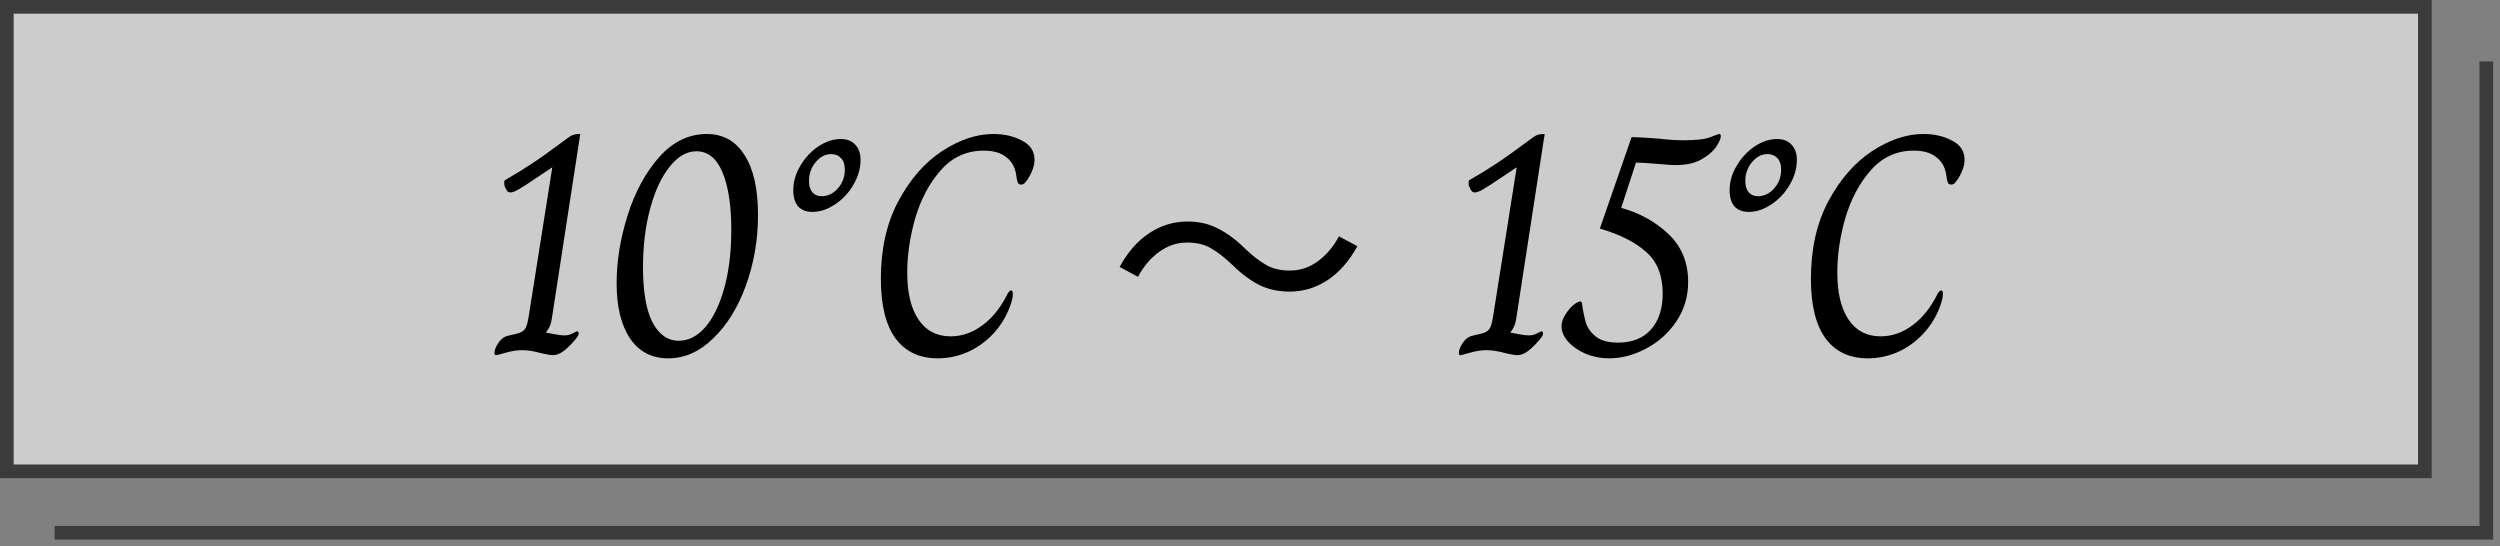
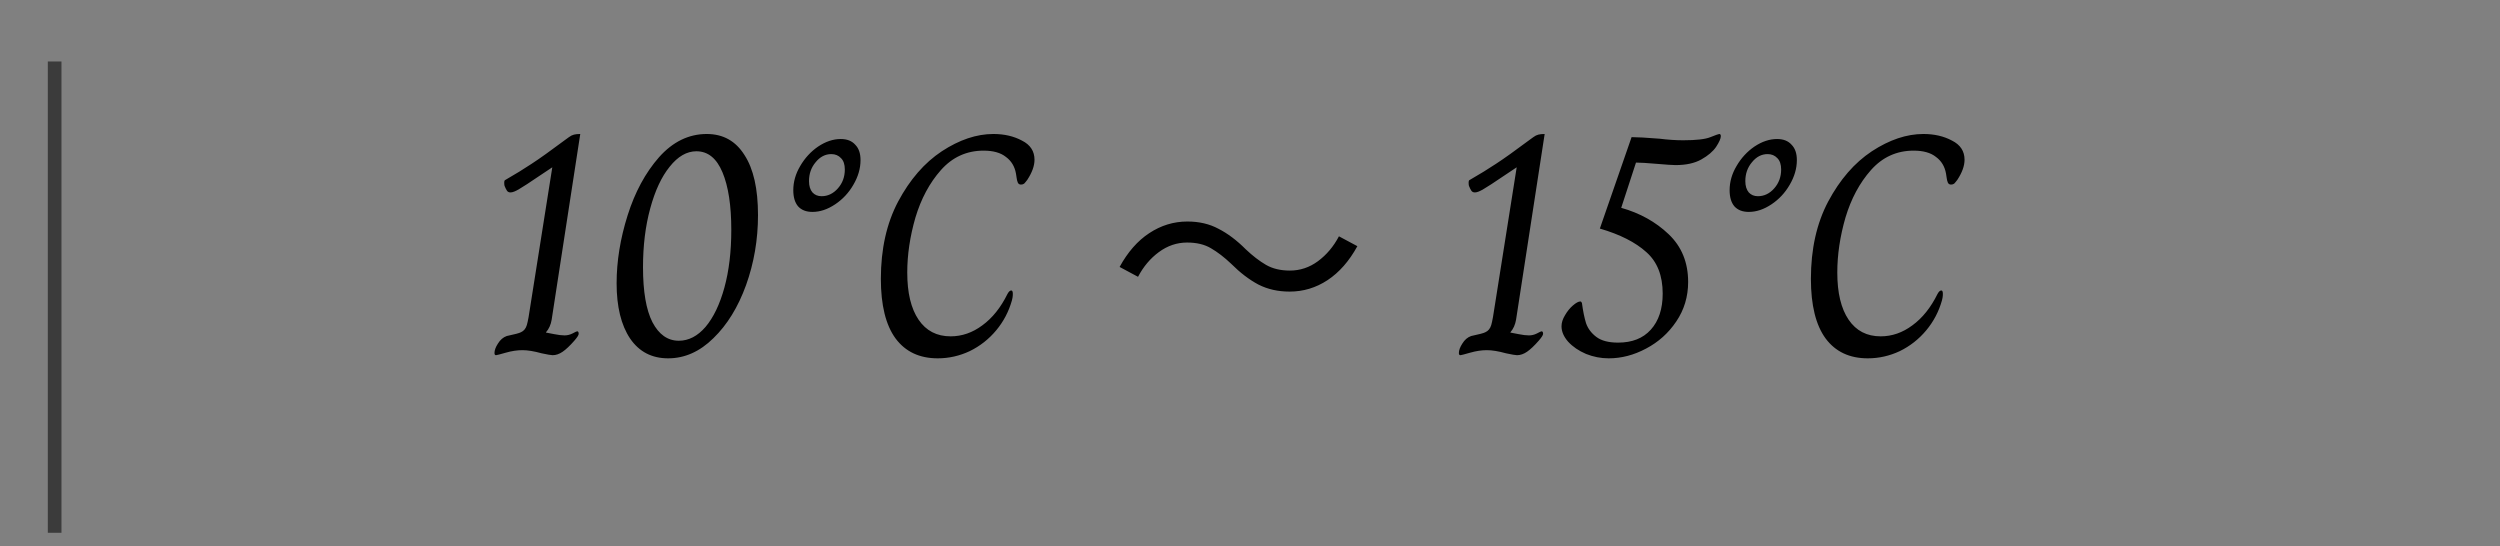
<svg xmlns="http://www.w3.org/2000/svg" width="183" height="40" viewBox="0 0 183 40" fill="none">
  <rect x="0" y="0" width="183" height="40" fill="#808080" stroke="none" />
-   <path d="M4 39H182V4.5" stroke="#3B3B3B" />
-   <rect x="0.5" y="0.5" width="177" height="34" fill="white" fill-opacity="0.6" stroke="#3B3B3B" />
+   <path d="M4 39V4.5" stroke="#3B3B3B" />
  <path d="M36.311 26C36.265 26 36.234 25.985 36.219 25.954C36.204 25.923 36.196 25.885 36.196 25.839C36.196 25.64 36.28 25.41 36.449 25.149C36.618 24.873 36.832 24.689 37.093 24.597C37.676 24.474 38.021 24.382 38.128 24.321C38.343 24.229 38.488 24.053 38.565 23.792C38.642 23.531 38.734 23.025 38.841 22.274L40.428 12.246L39.393 12.936C38.764 13.365 38.304 13.664 38.013 13.833C37.737 14.002 37.522 14.086 37.369 14.086C37.262 14.086 37.177 14.048 37.116 13.971C37.055 13.879 36.993 13.756 36.932 13.603C36.917 13.542 36.909 13.465 36.909 13.373C36.909 13.25 36.94 13.181 37.001 13.166C37.722 12.752 38.358 12.361 38.91 11.993C39.477 11.625 40.305 11.035 41.394 10.222C41.44 10.191 41.524 10.13 41.647 10.038C41.77 9.946 41.892 9.885 42.015 9.854C42.138 9.823 42.291 9.808 42.475 9.808L40.382 23.401C40.321 23.769 40.183 24.076 39.968 24.321V24.344C40.075 24.359 40.275 24.398 40.566 24.459C40.873 24.52 41.126 24.551 41.325 24.551C41.524 24.551 41.716 24.505 41.9 24.413C42.099 24.306 42.214 24.252 42.245 24.252C42.322 24.252 42.36 24.313 42.36 24.436C42.36 24.528 42.253 24.697 42.038 24.942C41.716 25.31 41.432 25.578 41.187 25.747C40.942 25.916 40.696 26 40.451 26C40.344 26 40.075 25.954 39.646 25.862C39.094 25.709 38.626 25.632 38.243 25.632C37.86 25.632 37.453 25.693 37.024 25.816C36.595 25.939 36.357 26 36.311 26ZM48.907 26.23C47.712 26.23 46.784 25.747 46.124 24.781C45.465 23.8 45.136 22.45 45.136 20.733C45.136 19.123 45.404 17.467 45.941 15.765C46.477 14.063 47.244 12.645 48.24 11.51C49.252 10.375 50.418 9.808 51.736 9.808C52.932 9.808 53.852 10.322 54.496 11.349C55.156 12.361 55.486 13.825 55.486 15.742C55.486 17.536 55.194 19.246 54.611 20.871C54.029 22.481 53.231 23.777 52.219 24.758C51.223 25.739 50.119 26.23 48.907 26.23ZM49.69 24.942C50.41 24.942 51.062 24.605 51.645 23.93C52.227 23.24 52.687 22.282 53.025 21.055C53.362 19.828 53.531 18.418 53.531 16.823C53.531 15.044 53.316 13.641 52.886 12.614C52.457 11.587 51.821 11.073 50.977 11.073C50.272 11.073 49.62 11.449 49.023 12.2C48.425 12.936 47.949 13.956 47.596 15.259C47.244 16.547 47.068 17.981 47.068 19.56C47.068 21.339 47.297 22.68 47.758 23.585C48.233 24.49 48.877 24.942 49.69 24.942ZM59.472 15.512C59.012 15.512 58.66 15.374 58.414 15.098C58.184 14.822 58.069 14.431 58.069 13.925C58.069 13.312 58.238 12.721 58.575 12.154C58.913 11.571 59.35 11.096 59.886 10.728C60.438 10.36 60.99 10.176 61.542 10.176C62.002 10.176 62.355 10.314 62.6 10.59C62.861 10.851 62.991 11.226 62.991 11.717C62.991 12.33 62.815 12.936 62.462 13.534C62.125 14.117 61.68 14.592 61.128 14.96C60.576 15.328 60.024 15.512 59.472 15.512ZM60.139 14.362C60.599 14.362 60.998 14.17 61.335 13.787C61.673 13.404 61.841 12.944 61.841 12.407C61.841 12.039 61.749 11.763 61.565 11.579C61.381 11.38 61.144 11.28 60.852 11.28C60.408 11.28 60.024 11.479 59.702 11.878C59.38 12.261 59.219 12.721 59.219 13.258C59.219 13.611 59.304 13.887 59.472 14.086C59.641 14.27 59.863 14.362 60.139 14.362ZM68.642 26.23C67.308 26.23 66.281 25.747 65.56 24.781C64.839 23.8 64.479 22.343 64.479 20.411C64.479 18.234 64.9 16.348 65.744 14.753C66.603 13.143 67.668 11.916 68.941 11.073C70.229 10.23 71.486 9.808 72.713 9.808C73.51 9.808 74.208 9.969 74.806 10.291C75.419 10.598 75.726 11.065 75.726 11.694C75.726 12.139 75.549 12.629 75.197 13.166C75.105 13.289 75.028 13.381 74.967 13.442C74.906 13.488 74.829 13.511 74.737 13.511C74.629 13.511 74.553 13.465 74.507 13.373C74.461 13.266 74.43 13.143 74.415 13.005C74.4 12.867 74.384 12.767 74.369 12.706C74.277 12.185 74.031 11.778 73.633 11.487C73.249 11.18 72.705 11.027 72 11.027C70.758 11.027 69.715 11.502 68.872 12.453C68.044 13.388 67.423 14.546 67.009 15.926C66.61 17.306 66.411 18.648 66.411 19.951C66.411 21.438 66.687 22.588 67.239 23.401C67.791 24.214 68.573 24.62 69.585 24.62C70.413 24.62 71.187 24.352 71.908 23.815C72.644 23.278 73.257 22.512 73.748 21.515C73.84 21.346 73.932 21.262 74.024 21.262C74.1 21.262 74.139 21.346 74.139 21.515C74.139 21.607 74.131 21.699 74.116 21.791C74.1 21.883 74.085 21.952 74.07 21.998C73.84 22.811 73.457 23.539 72.92 24.183C72.383 24.827 71.739 25.333 70.988 25.701C70.237 26.054 69.454 26.23 68.642 26.23ZM90.125 19.312C89.619 18.831 89.125 18.451 88.643 18.172C88.175 17.893 87.592 17.754 86.895 17.754C86.148 17.754 85.458 17.988 84.824 18.457C84.204 18.913 83.697 19.515 83.304 20.262L81.955 19.54C82.551 18.451 83.273 17.627 84.121 17.07C84.983 16.5 85.914 16.215 86.914 16.215C87.776 16.215 88.536 16.392 89.194 16.747C89.866 17.089 90.531 17.589 91.189 18.248C91.696 18.729 92.19 19.109 92.671 19.388C93.153 19.667 93.735 19.806 94.419 19.806C95.167 19.806 95.851 19.578 96.471 19.122C97.105 18.653 97.618 18.045 98.01 17.298L99.359 18.02C98.764 19.109 98.036 19.939 97.174 20.509C96.326 21.066 95.401 21.345 94.4 21.345C93.552 21.345 92.792 21.174 92.12 20.832C91.449 20.477 90.784 19.971 90.125 19.312ZM106.905 26C106.859 26 106.828 25.985 106.813 25.954C106.797 25.923 106.79 25.885 106.79 25.839C106.79 25.64 106.874 25.41 107.043 25.149C107.211 24.873 107.426 24.689 107.687 24.597C108.269 24.474 108.614 24.382 108.722 24.321C108.936 24.229 109.082 24.053 109.159 23.792C109.235 23.531 109.327 23.025 109.435 22.274L111.022 12.246L109.987 12.936C109.358 13.365 108.898 13.664 108.607 13.833C108.331 14.002 108.116 14.086 107.963 14.086C107.855 14.086 107.771 14.048 107.71 13.971C107.648 13.879 107.587 13.756 107.526 13.603C107.51 13.542 107.503 13.465 107.503 13.373C107.503 13.25 107.533 13.181 107.595 13.166C108.315 12.752 108.952 12.361 109.504 11.993C110.071 11.625 110.899 11.035 111.988 10.222C112.034 10.191 112.118 10.13 112.241 10.038C112.363 9.946 112.486 9.885 112.609 9.854C112.731 9.823 112.885 9.808 113.069 9.808L110.976 23.401C110.914 23.769 110.776 24.076 110.562 24.321V24.344C110.669 24.359 110.868 24.398 111.16 24.459C111.466 24.52 111.719 24.551 111.919 24.551C112.118 24.551 112.31 24.505 112.494 24.413C112.693 24.306 112.808 24.252 112.839 24.252C112.915 24.252 112.954 24.313 112.954 24.436C112.954 24.528 112.846 24.697 112.632 24.942C112.31 25.31 112.026 25.578 111.781 25.747C111.535 25.916 111.29 26 111.045 26C110.937 26 110.669 25.954 110.24 25.862C109.688 25.709 109.22 25.632 108.837 25.632C108.453 25.632 108.047 25.693 107.618 25.816C107.188 25.939 106.951 26 106.905 26ZM117.753 26.23C117.186 26.23 116.634 26.123 116.097 25.908C115.561 25.678 115.124 25.379 114.786 25.011C114.464 24.643 114.303 24.267 114.303 23.884C114.303 23.623 114.388 23.355 114.556 23.079C114.725 22.788 114.917 22.55 115.131 22.366C115.361 22.167 115.545 22.067 115.683 22.067C115.729 22.067 115.768 22.105 115.798 22.182C115.875 22.765 115.975 23.255 116.097 23.654C116.235 24.053 116.488 24.39 116.856 24.666C117.224 24.942 117.753 25.08 118.443 25.08C119.471 25.08 120.268 24.766 120.835 24.137C121.418 23.493 121.709 22.611 121.709 21.492C121.709 20.173 121.311 19.161 120.513 18.456C119.716 17.735 118.581 17.16 117.109 16.731L119.432 10.038C119.831 10.038 120.513 10.076 121.479 10.153C122.093 10.23 122.668 10.268 123.204 10.268C124.17 10.268 124.837 10.191 125.205 10.038C125.589 9.885 125.803 9.808 125.849 9.808C125.926 9.808 125.964 9.862 125.964 9.969C125.964 10.138 125.849 10.398 125.619 10.751C125.389 11.088 125.029 11.395 124.538 11.671C124.048 11.947 123.419 12.085 122.652 12.085C122.438 12.085 121.978 12.054 121.272 11.993C120.567 11.932 120.061 11.901 119.754 11.901L118.673 15.213C120.038 15.596 121.196 16.24 122.146 17.145C123.097 18.05 123.572 19.215 123.572 20.641C123.572 21.714 123.281 22.68 122.698 23.539C122.131 24.382 121.395 25.042 120.49 25.517C119.601 25.992 118.689 26.23 117.753 26.23ZM128.011 15.512C127.551 15.512 127.199 15.374 126.953 15.098C126.723 14.822 126.608 14.431 126.608 13.925C126.608 13.312 126.777 12.721 127.114 12.154C127.452 11.571 127.889 11.096 128.425 10.728C128.977 10.36 129.529 10.176 130.081 10.176C130.541 10.176 130.894 10.314 131.139 10.59C131.4 10.851 131.53 11.226 131.53 11.717C131.53 12.33 131.354 12.936 131.001 13.534C130.664 14.117 130.219 14.592 129.667 14.96C129.115 15.328 128.563 15.512 128.011 15.512ZM128.678 14.362C129.138 14.362 129.537 14.17 129.874 13.787C130.212 13.404 130.38 12.944 130.38 12.407C130.38 12.039 130.288 11.763 130.104 11.579C129.92 11.38 129.683 11.28 129.391 11.28C128.947 11.28 128.563 11.479 128.241 11.878C127.919 12.261 127.758 12.721 127.758 13.258C127.758 13.611 127.843 13.887 128.011 14.086C128.18 14.27 128.402 14.362 128.678 14.362ZM136.721 26.23C135.387 26.23 134.36 25.747 133.639 24.781C132.918 23.8 132.558 22.343 132.558 20.411C132.558 18.234 132.98 16.348 133.823 14.753C134.682 13.143 135.747 11.916 137.02 11.073C138.308 10.23 139.565 9.808 140.792 9.808C141.589 9.808 142.287 9.969 142.885 10.291C143.498 10.598 143.805 11.065 143.805 11.694C143.805 12.139 143.629 12.629 143.276 13.166C143.184 13.289 143.107 13.381 143.046 13.442C142.985 13.488 142.908 13.511 142.816 13.511C142.709 13.511 142.632 13.465 142.586 13.373C142.54 13.266 142.509 13.143 142.494 13.005C142.479 12.867 142.463 12.767 142.448 12.706C142.356 12.185 142.111 11.778 141.712 11.487C141.329 11.18 140.784 11.027 140.079 11.027C138.837 11.027 137.794 11.502 136.951 12.453C136.123 13.388 135.502 14.546 135.088 15.926C134.689 17.306 134.49 18.648 134.49 19.951C134.49 21.438 134.766 22.588 135.318 23.401C135.87 24.214 136.652 24.62 137.664 24.62C138.492 24.62 139.266 24.352 139.987 23.815C140.723 23.278 141.336 22.512 141.827 21.515C141.919 21.346 142.011 21.262 142.103 21.262C142.18 21.262 142.218 21.346 142.218 21.515C142.218 21.607 142.21 21.699 142.195 21.791C142.18 21.883 142.164 21.952 142.149 21.998C141.919 22.811 141.536 23.539 140.999 24.183C140.462 24.827 139.818 25.333 139.067 25.701C138.316 26.054 137.534 26.23 136.721 26.23Z" fill="black" />
</svg>